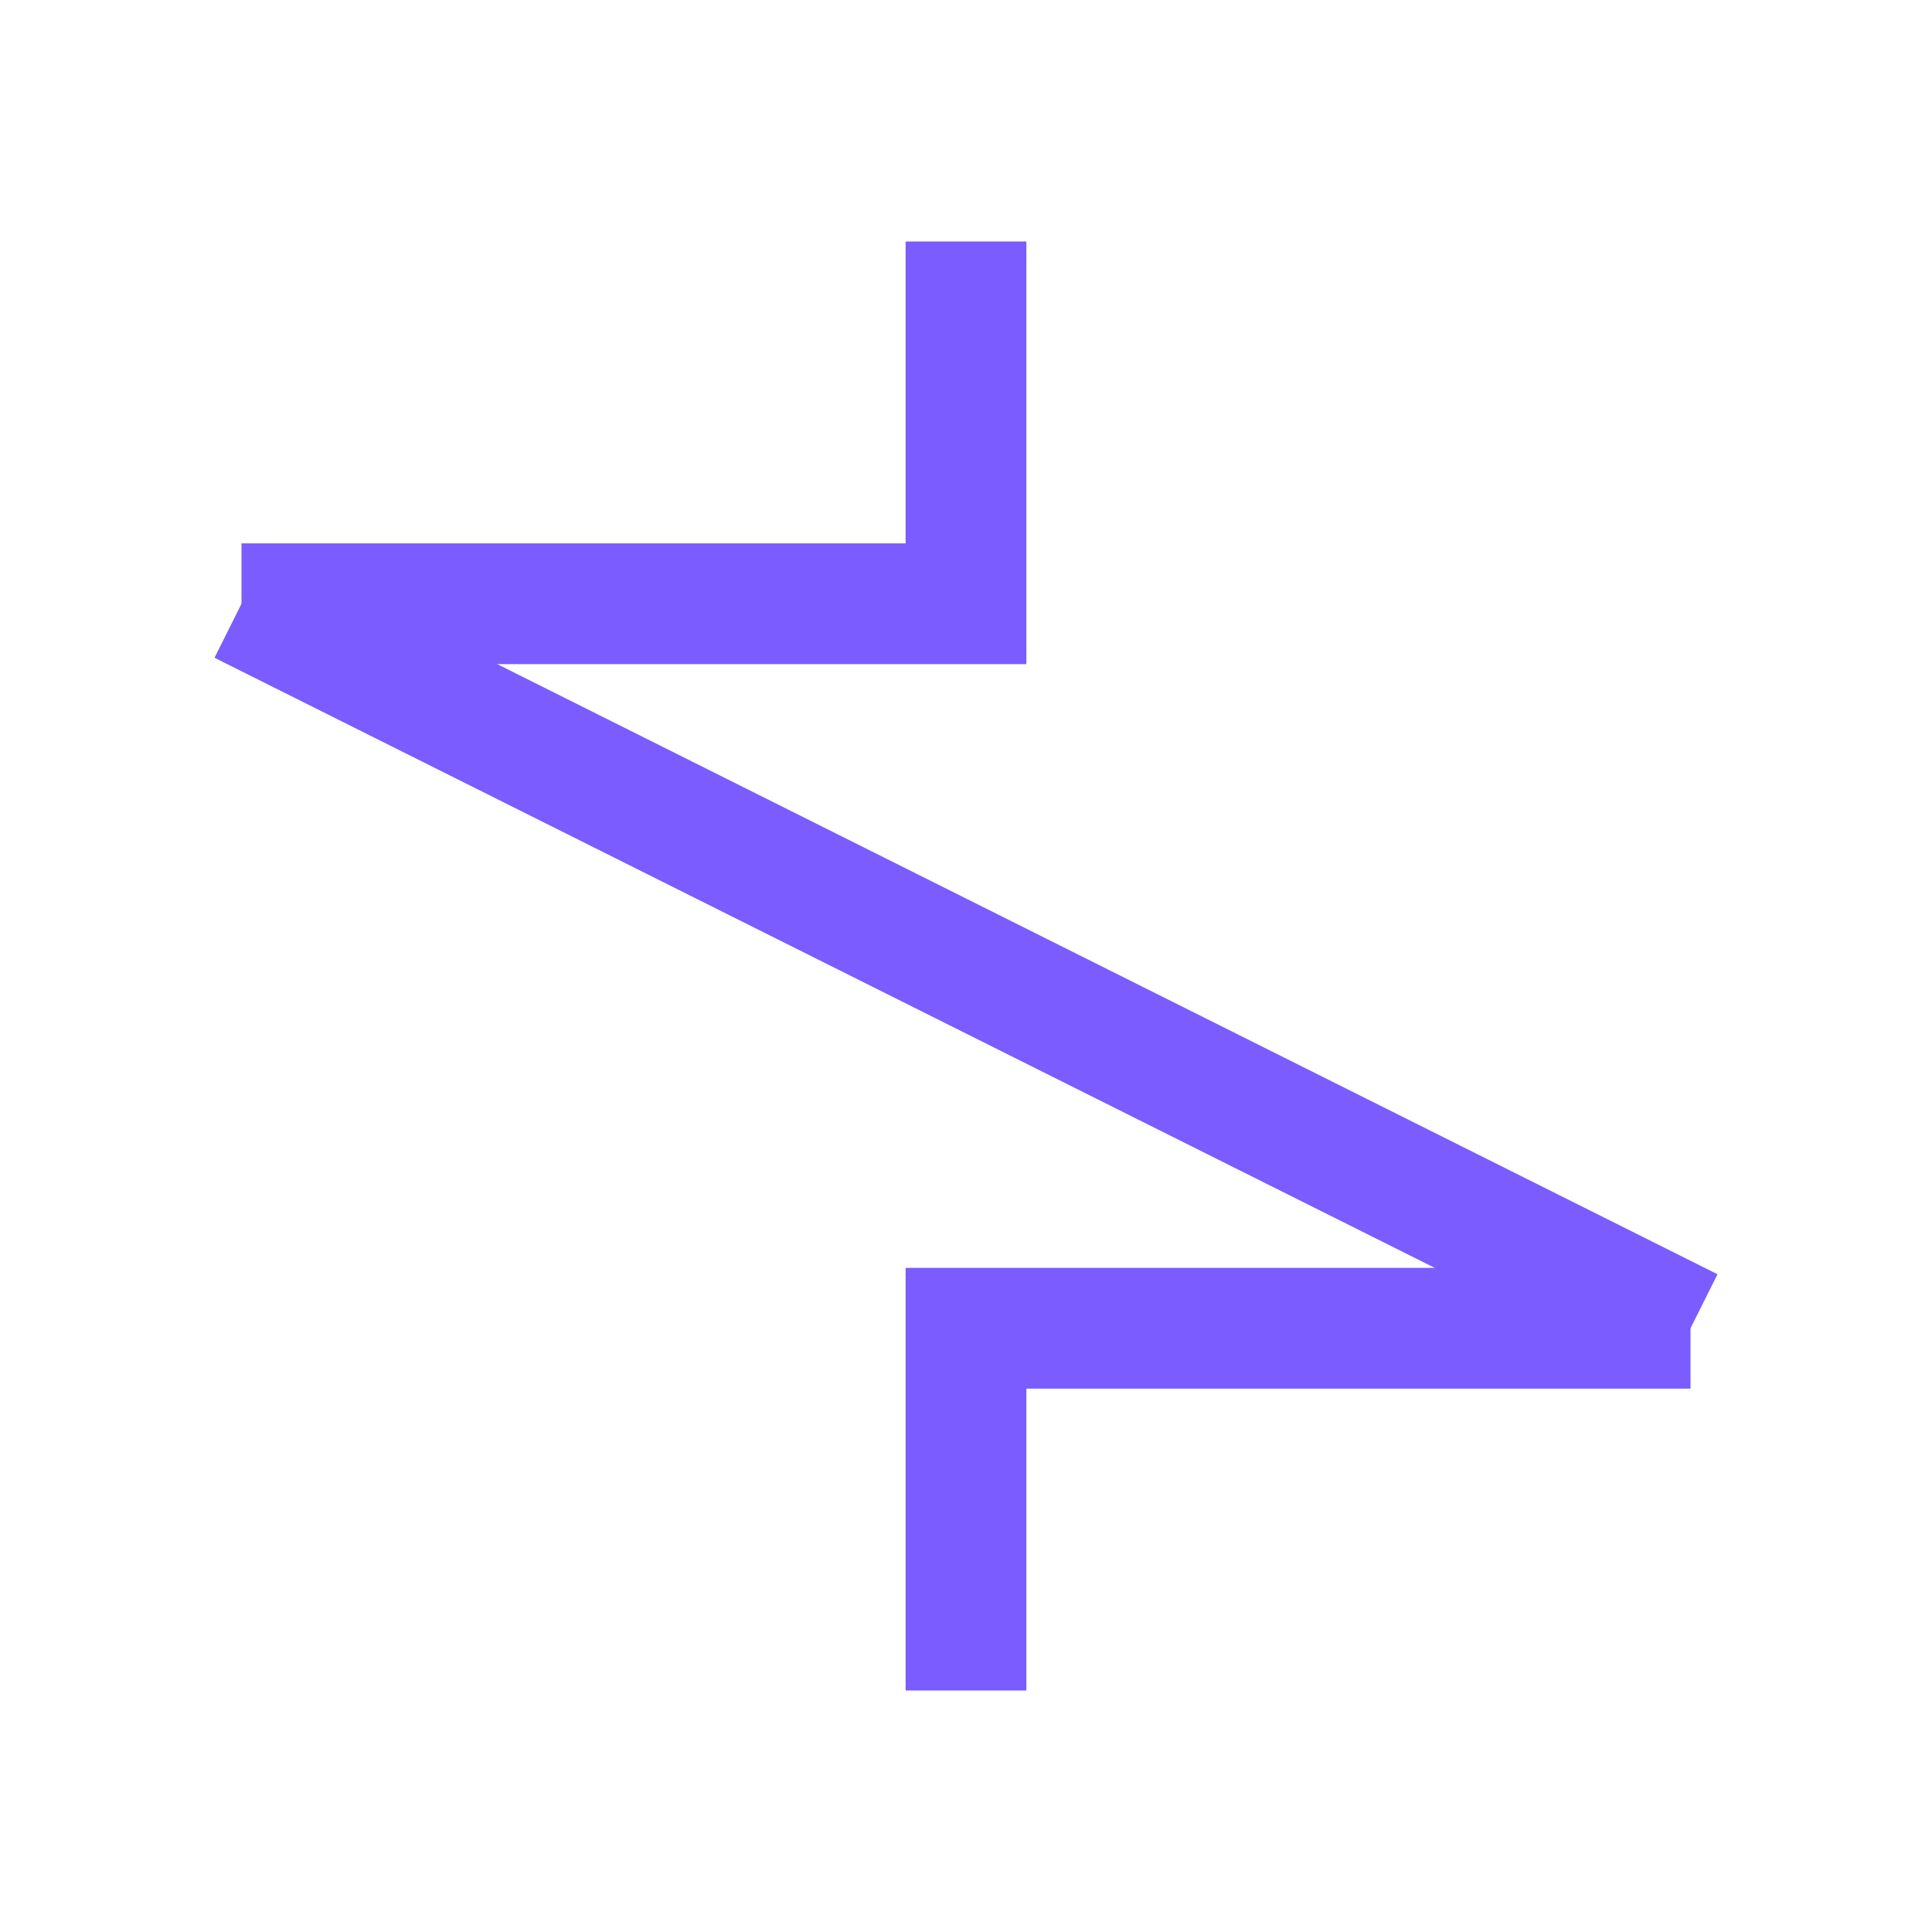
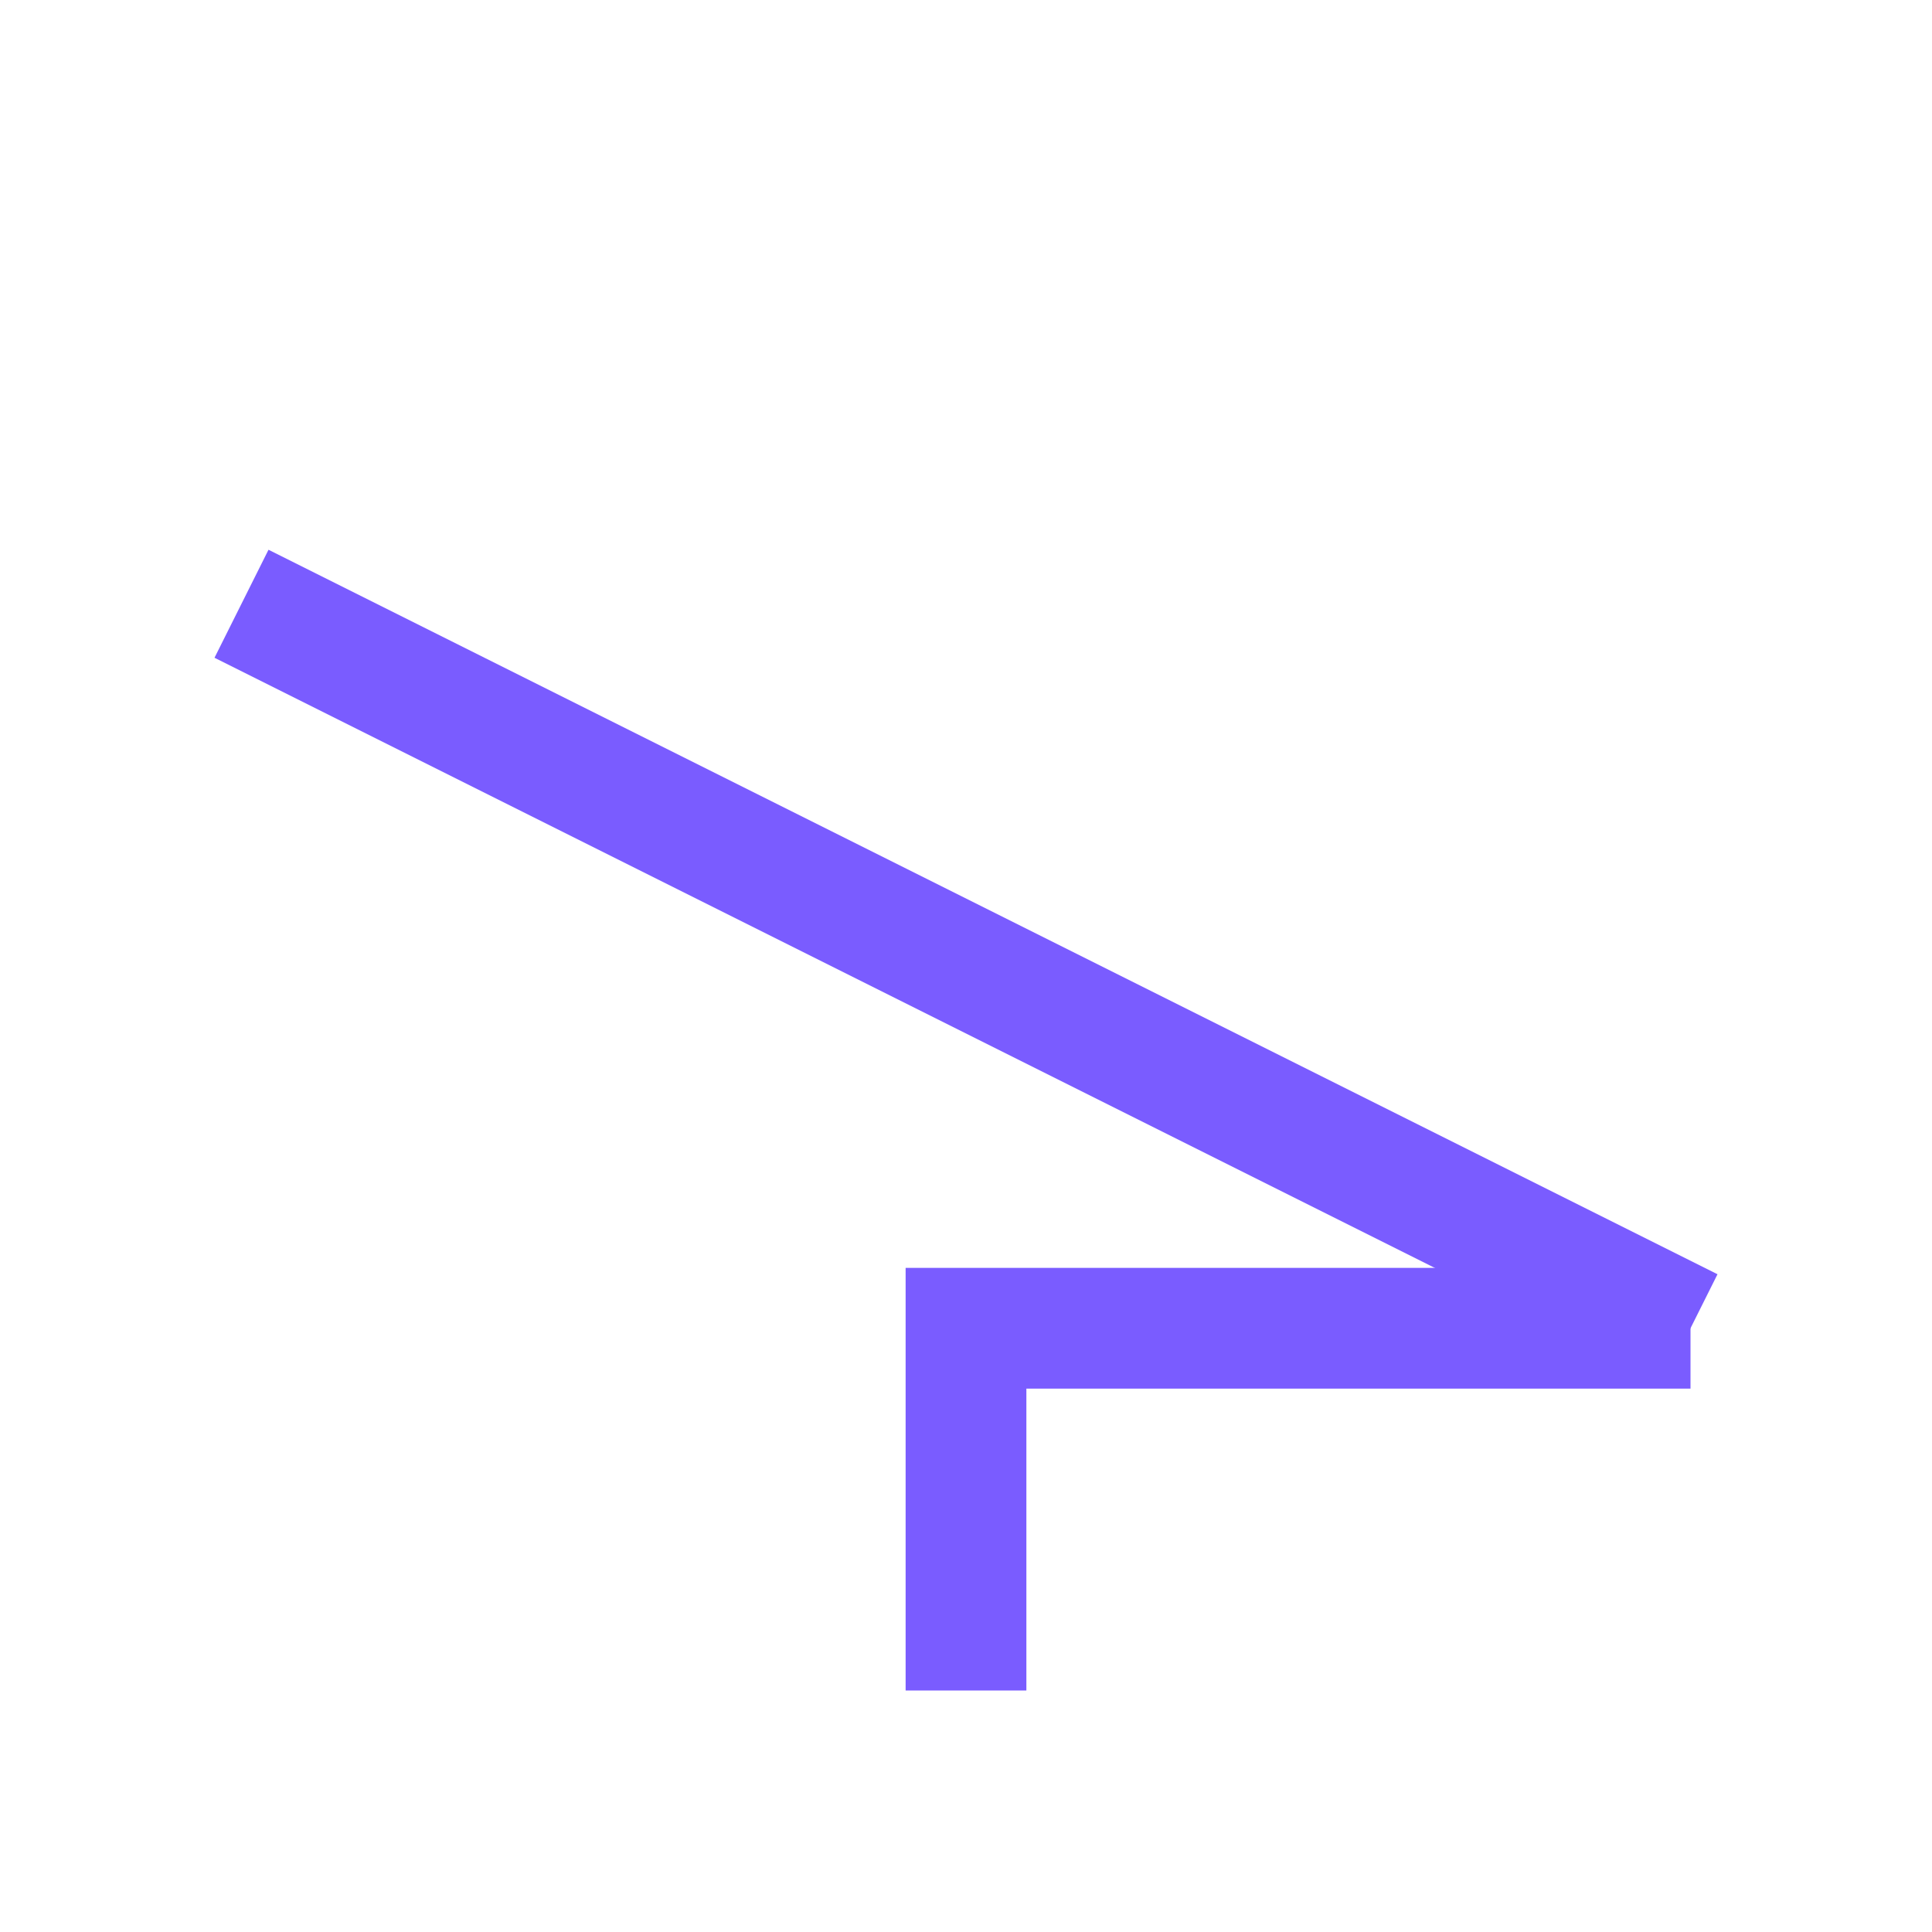
<svg xmlns="http://www.w3.org/2000/svg" viewBox="0 0 64 64" width="64" height="64">
-   <polyline points="8,20 32,20 32,8" fill="none" stroke="#7A5CFF" stroke-width="4" />
  <polyline points="56,44 32,44 32,56" fill="none" stroke="#7A5CFF" stroke-width="4" />
  <line x1="8" y1="20" x2="56" y2="44" stroke="#7A5CFF" stroke-width="4" />
</svg>